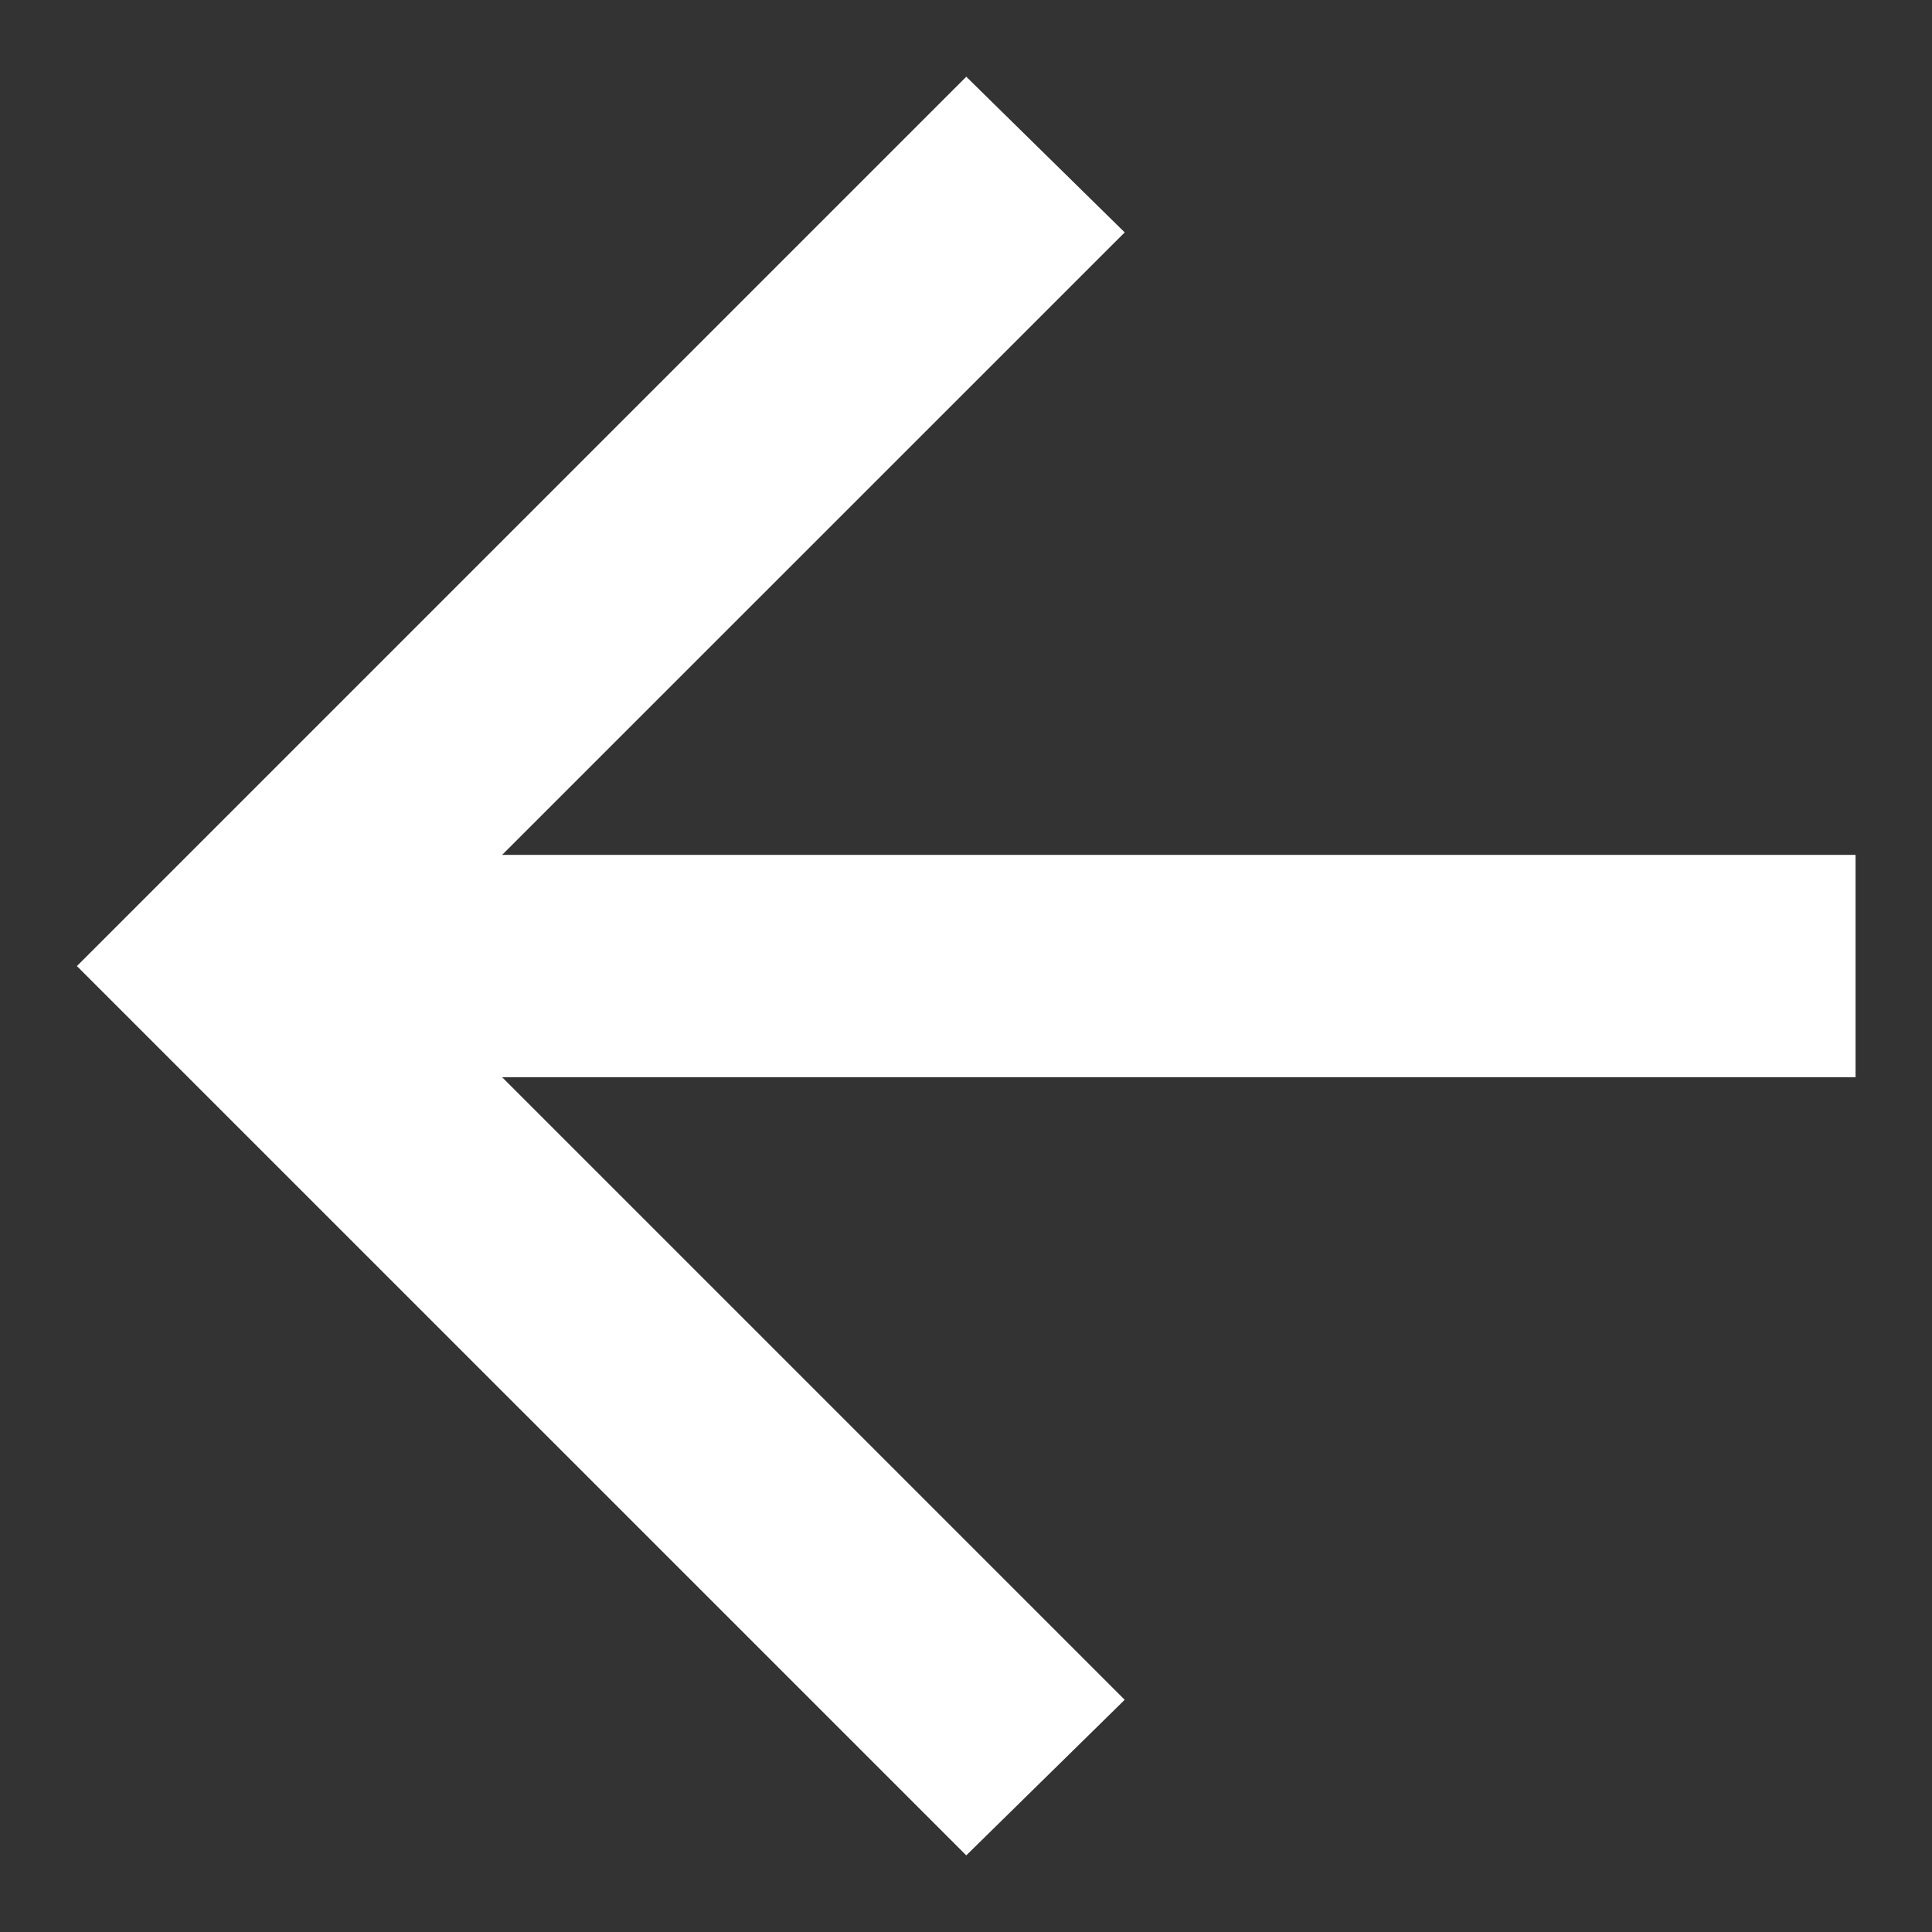
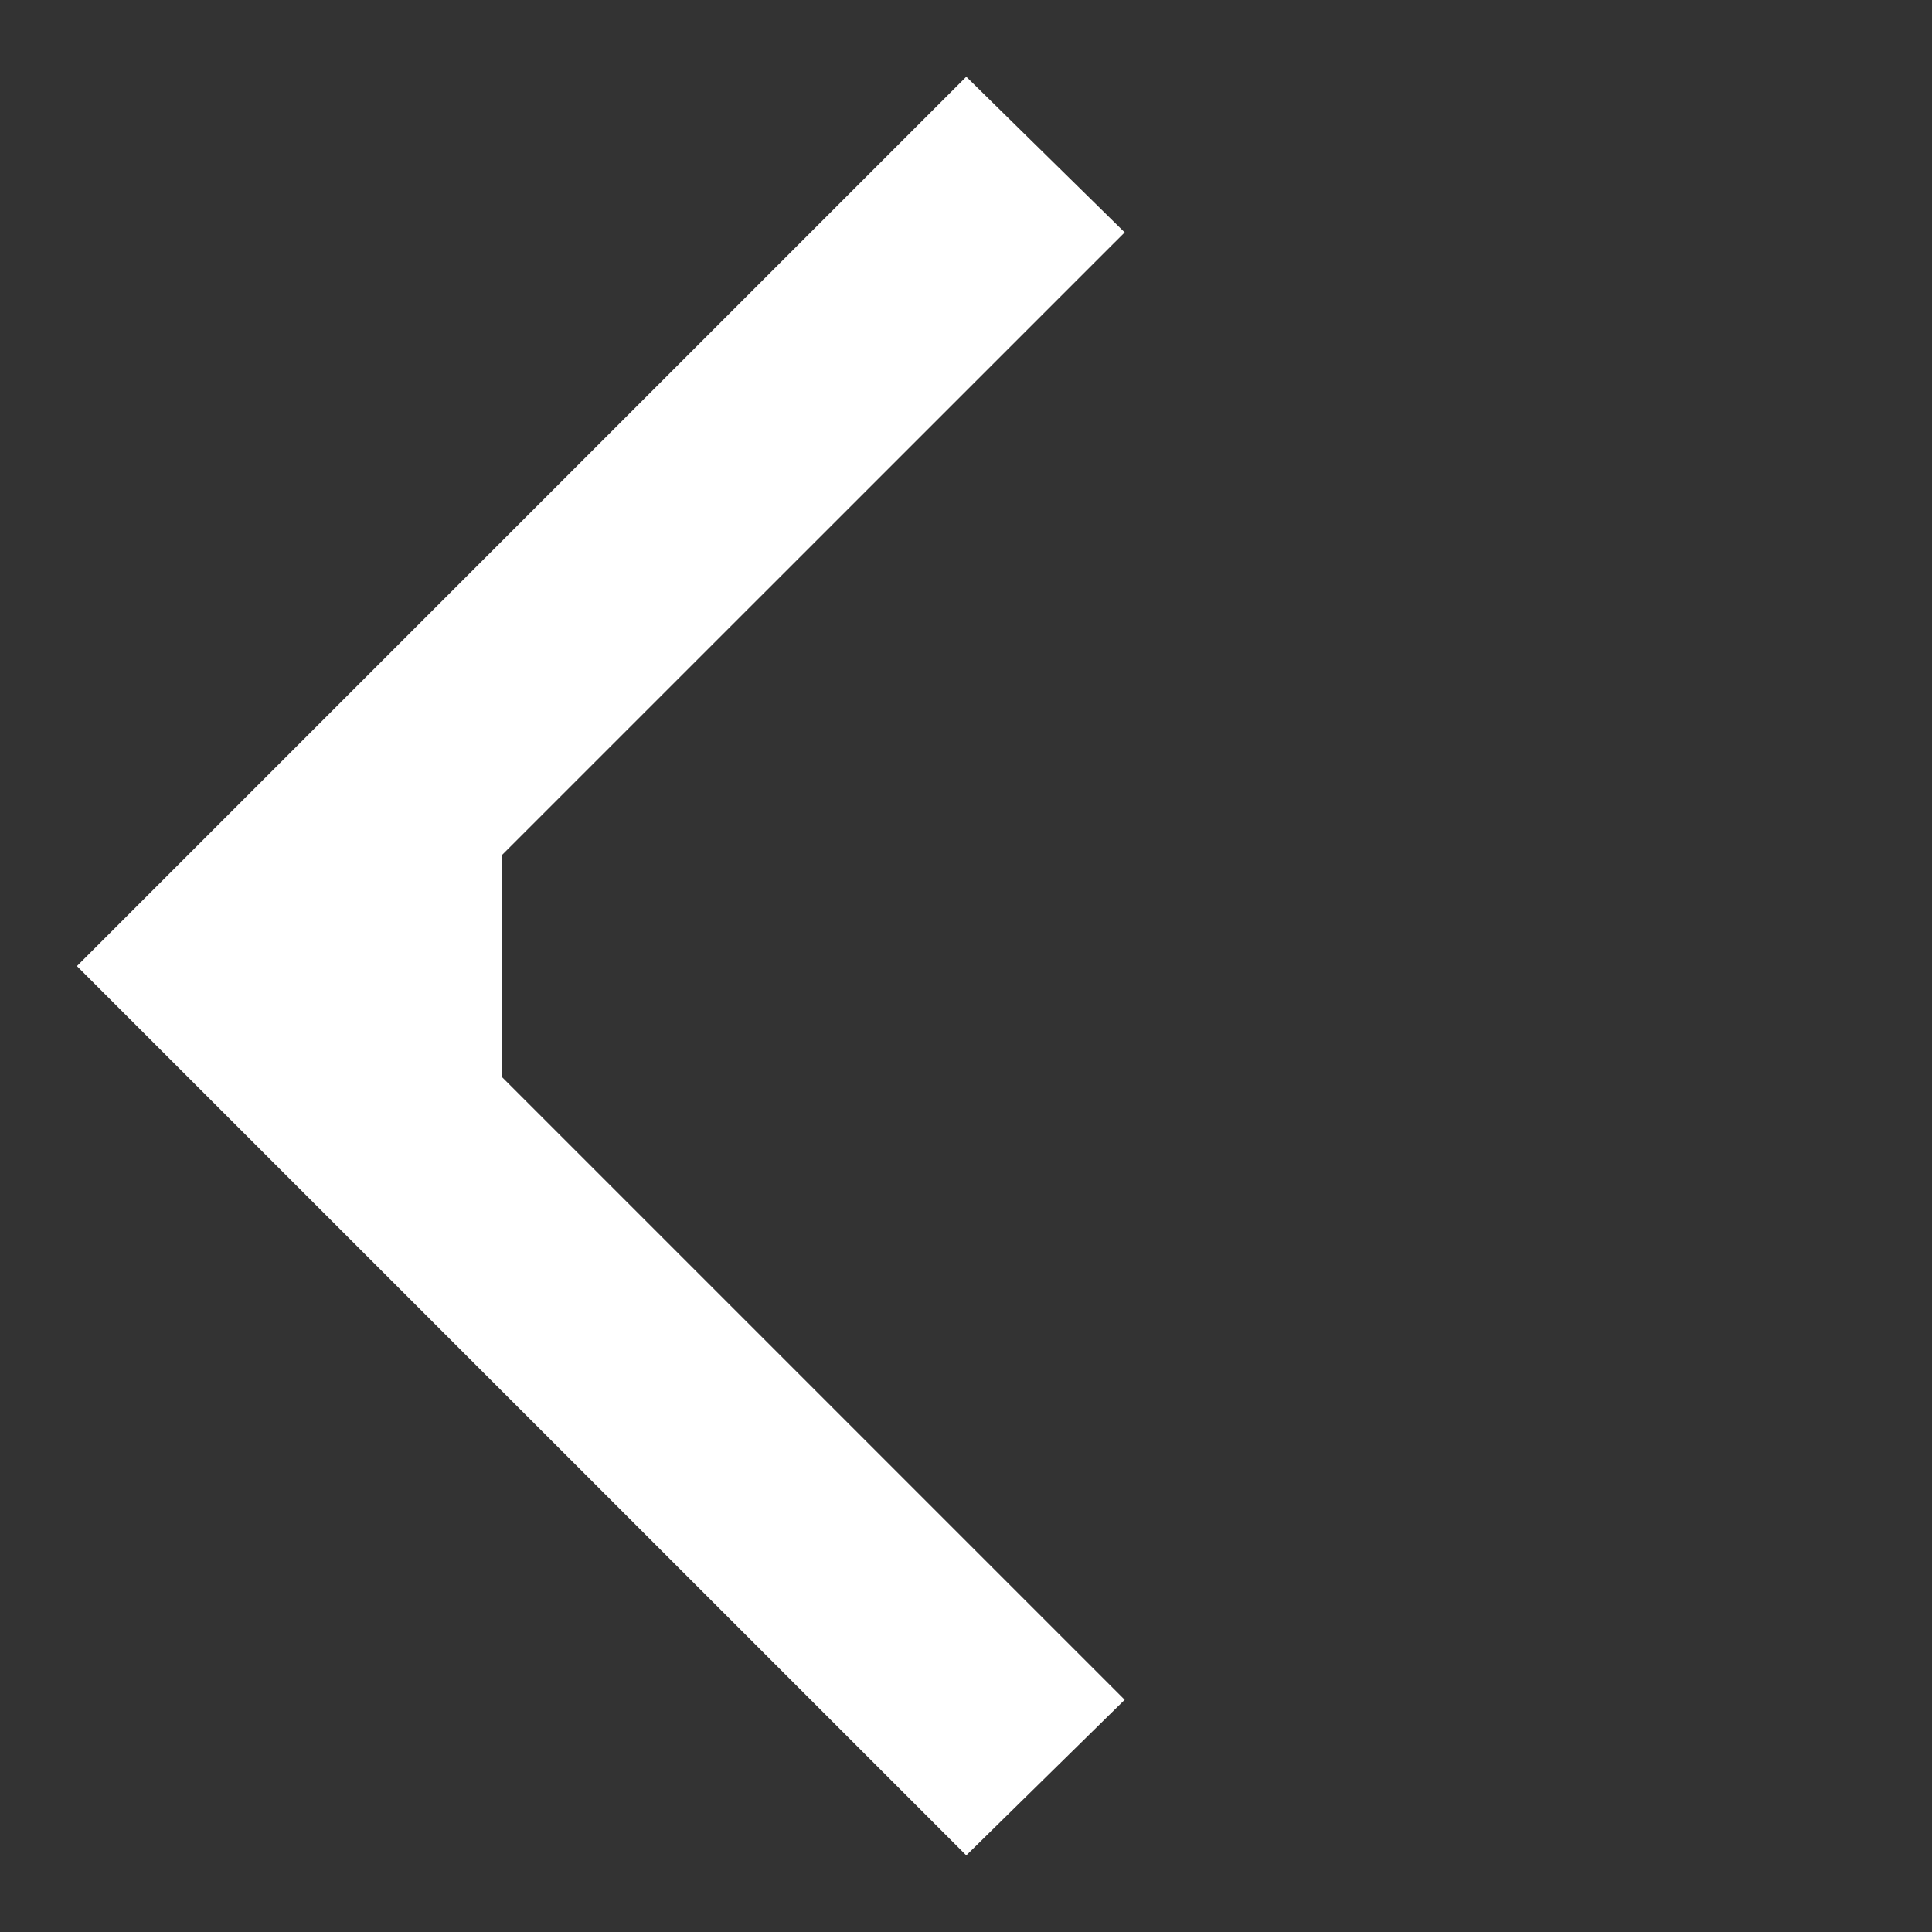
<svg xmlns="http://www.w3.org/2000/svg" width="21" height="21" viewBox="0 0 21 21" fill="none">
  <rect x="0" y="0" width="21" height="21" fill="#333333" stroke="none" />
-   <path d="M5.458 11.709L12.225 18.476L10.503 20.167L0.836 10.501L10.503 0.834L12.225 2.526L5.458 9.292H20.169V11.709H5.458Z" fill="white" />
+   <path d="M5.458 11.709L12.225 18.476L10.503 20.167L0.836 10.501L10.503 0.834L12.225 2.526L5.458 9.292H20.169H5.458Z" fill="white" />
</svg>